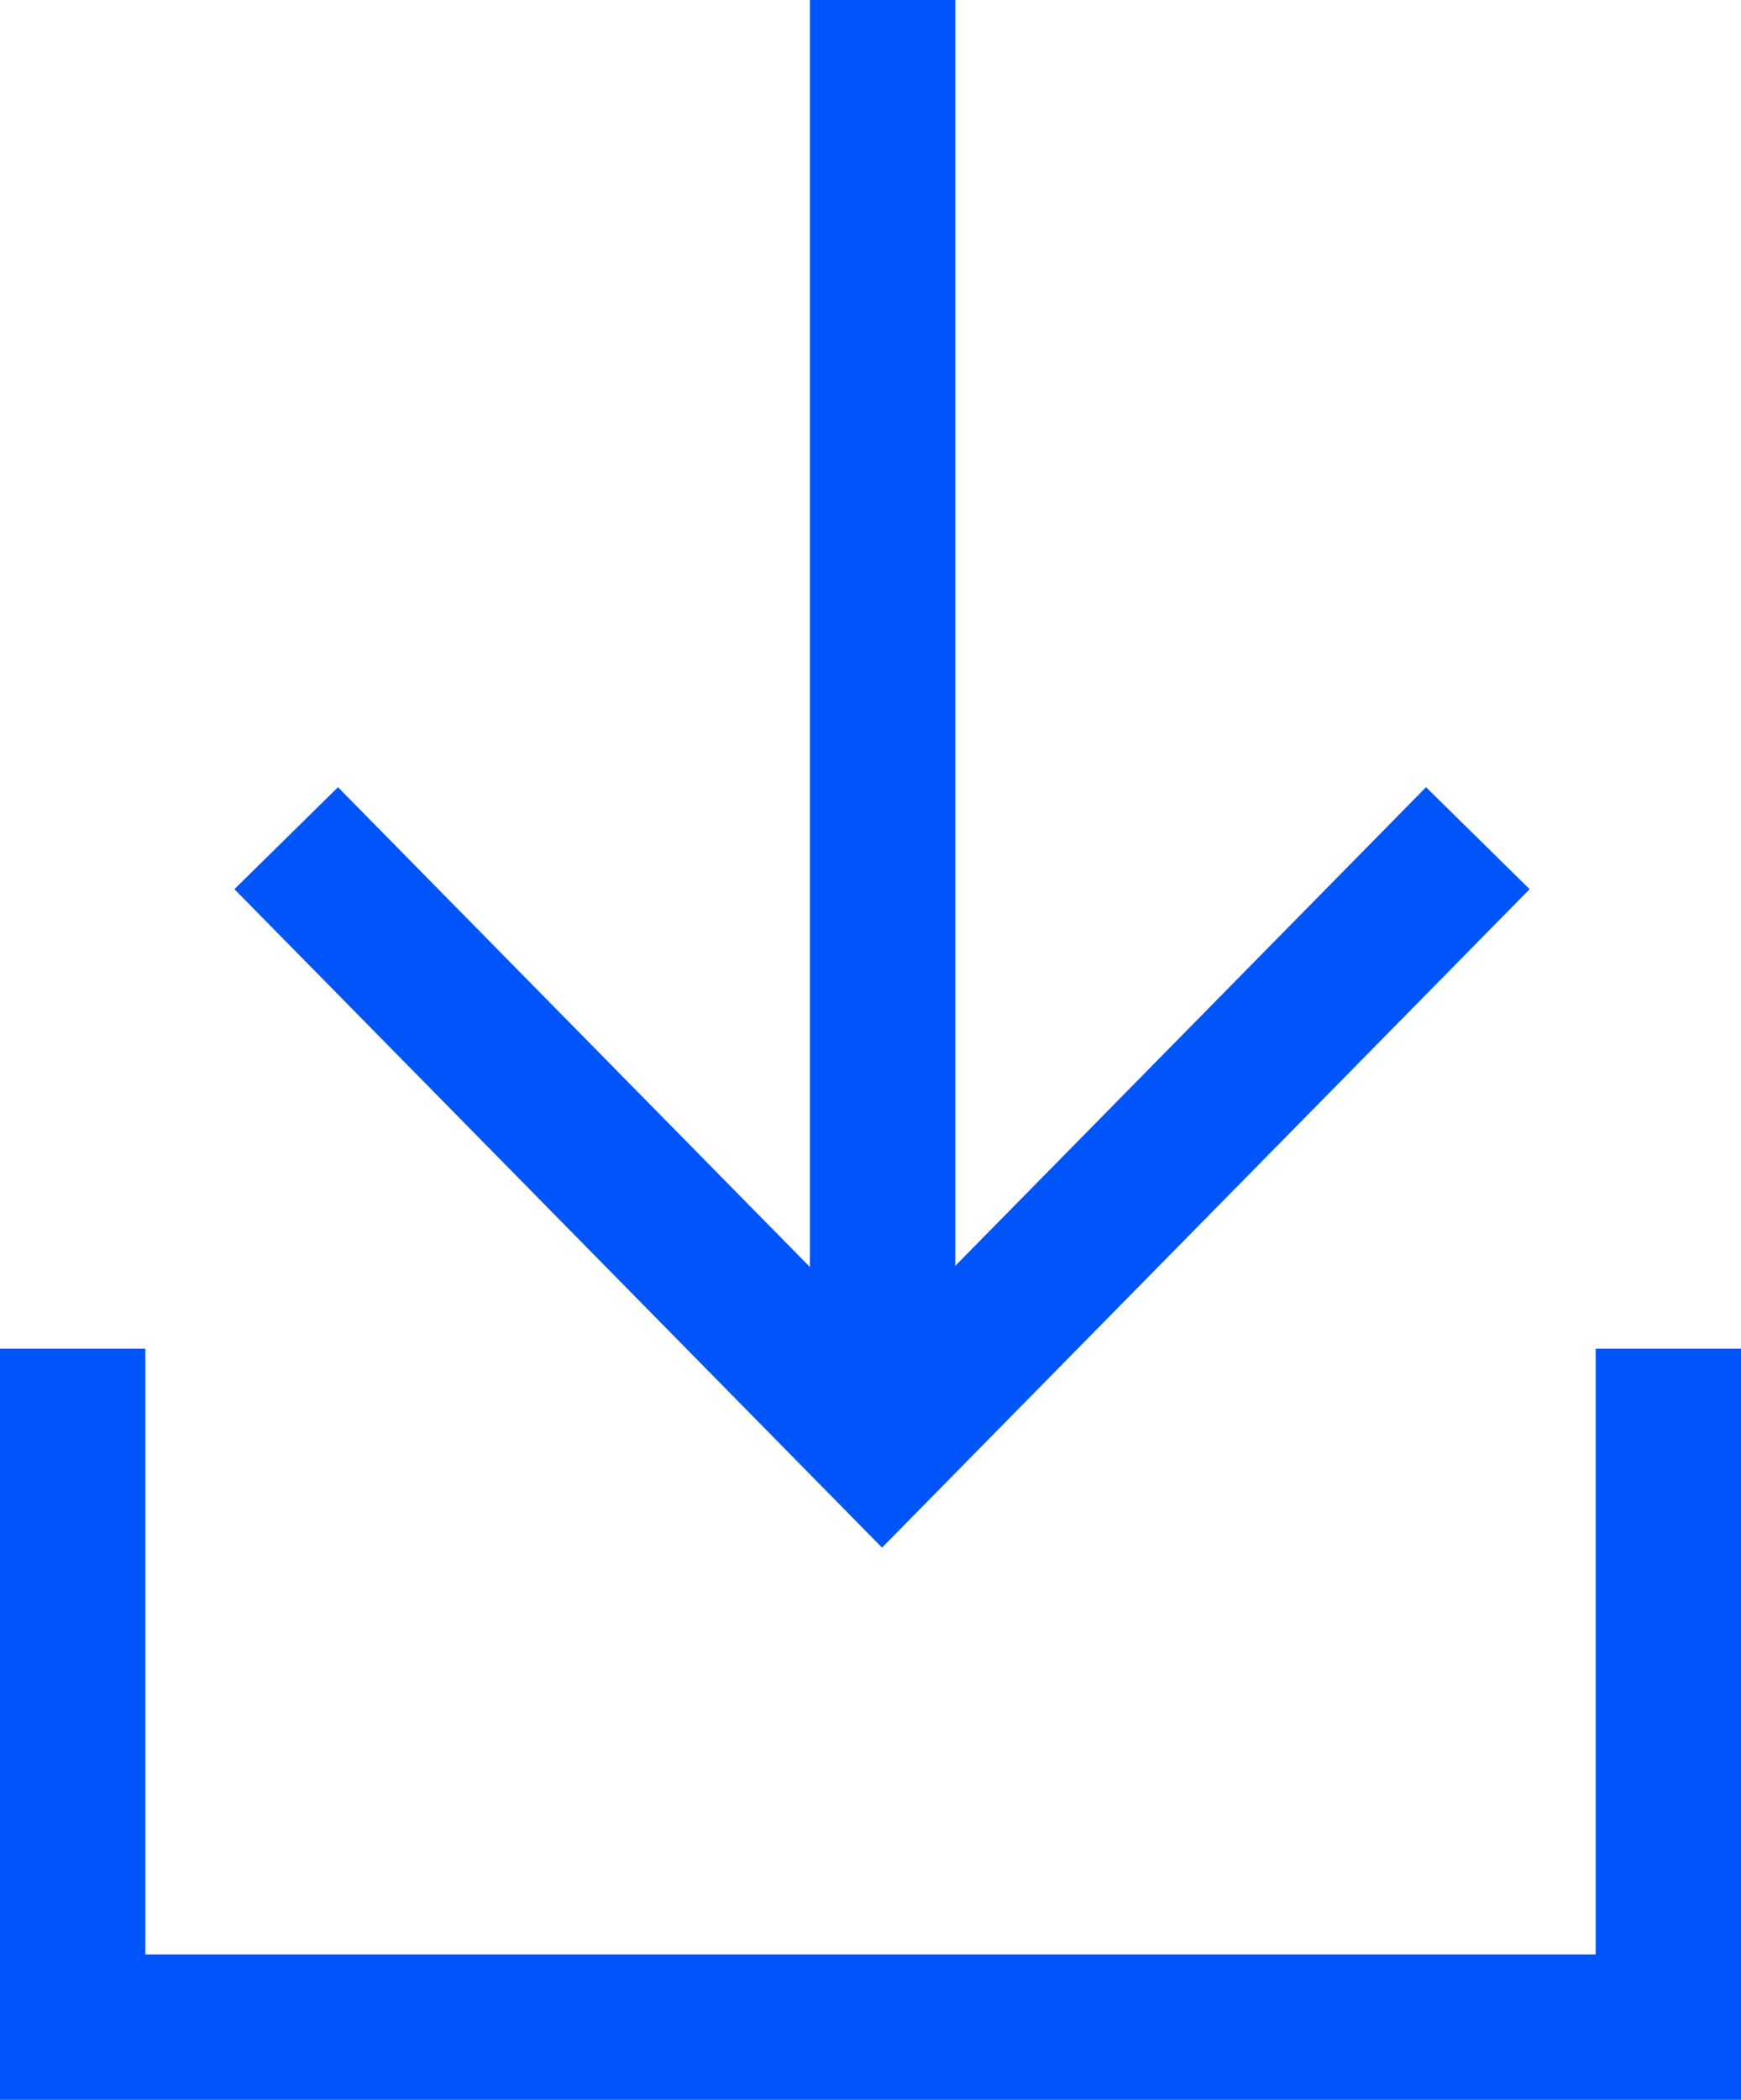
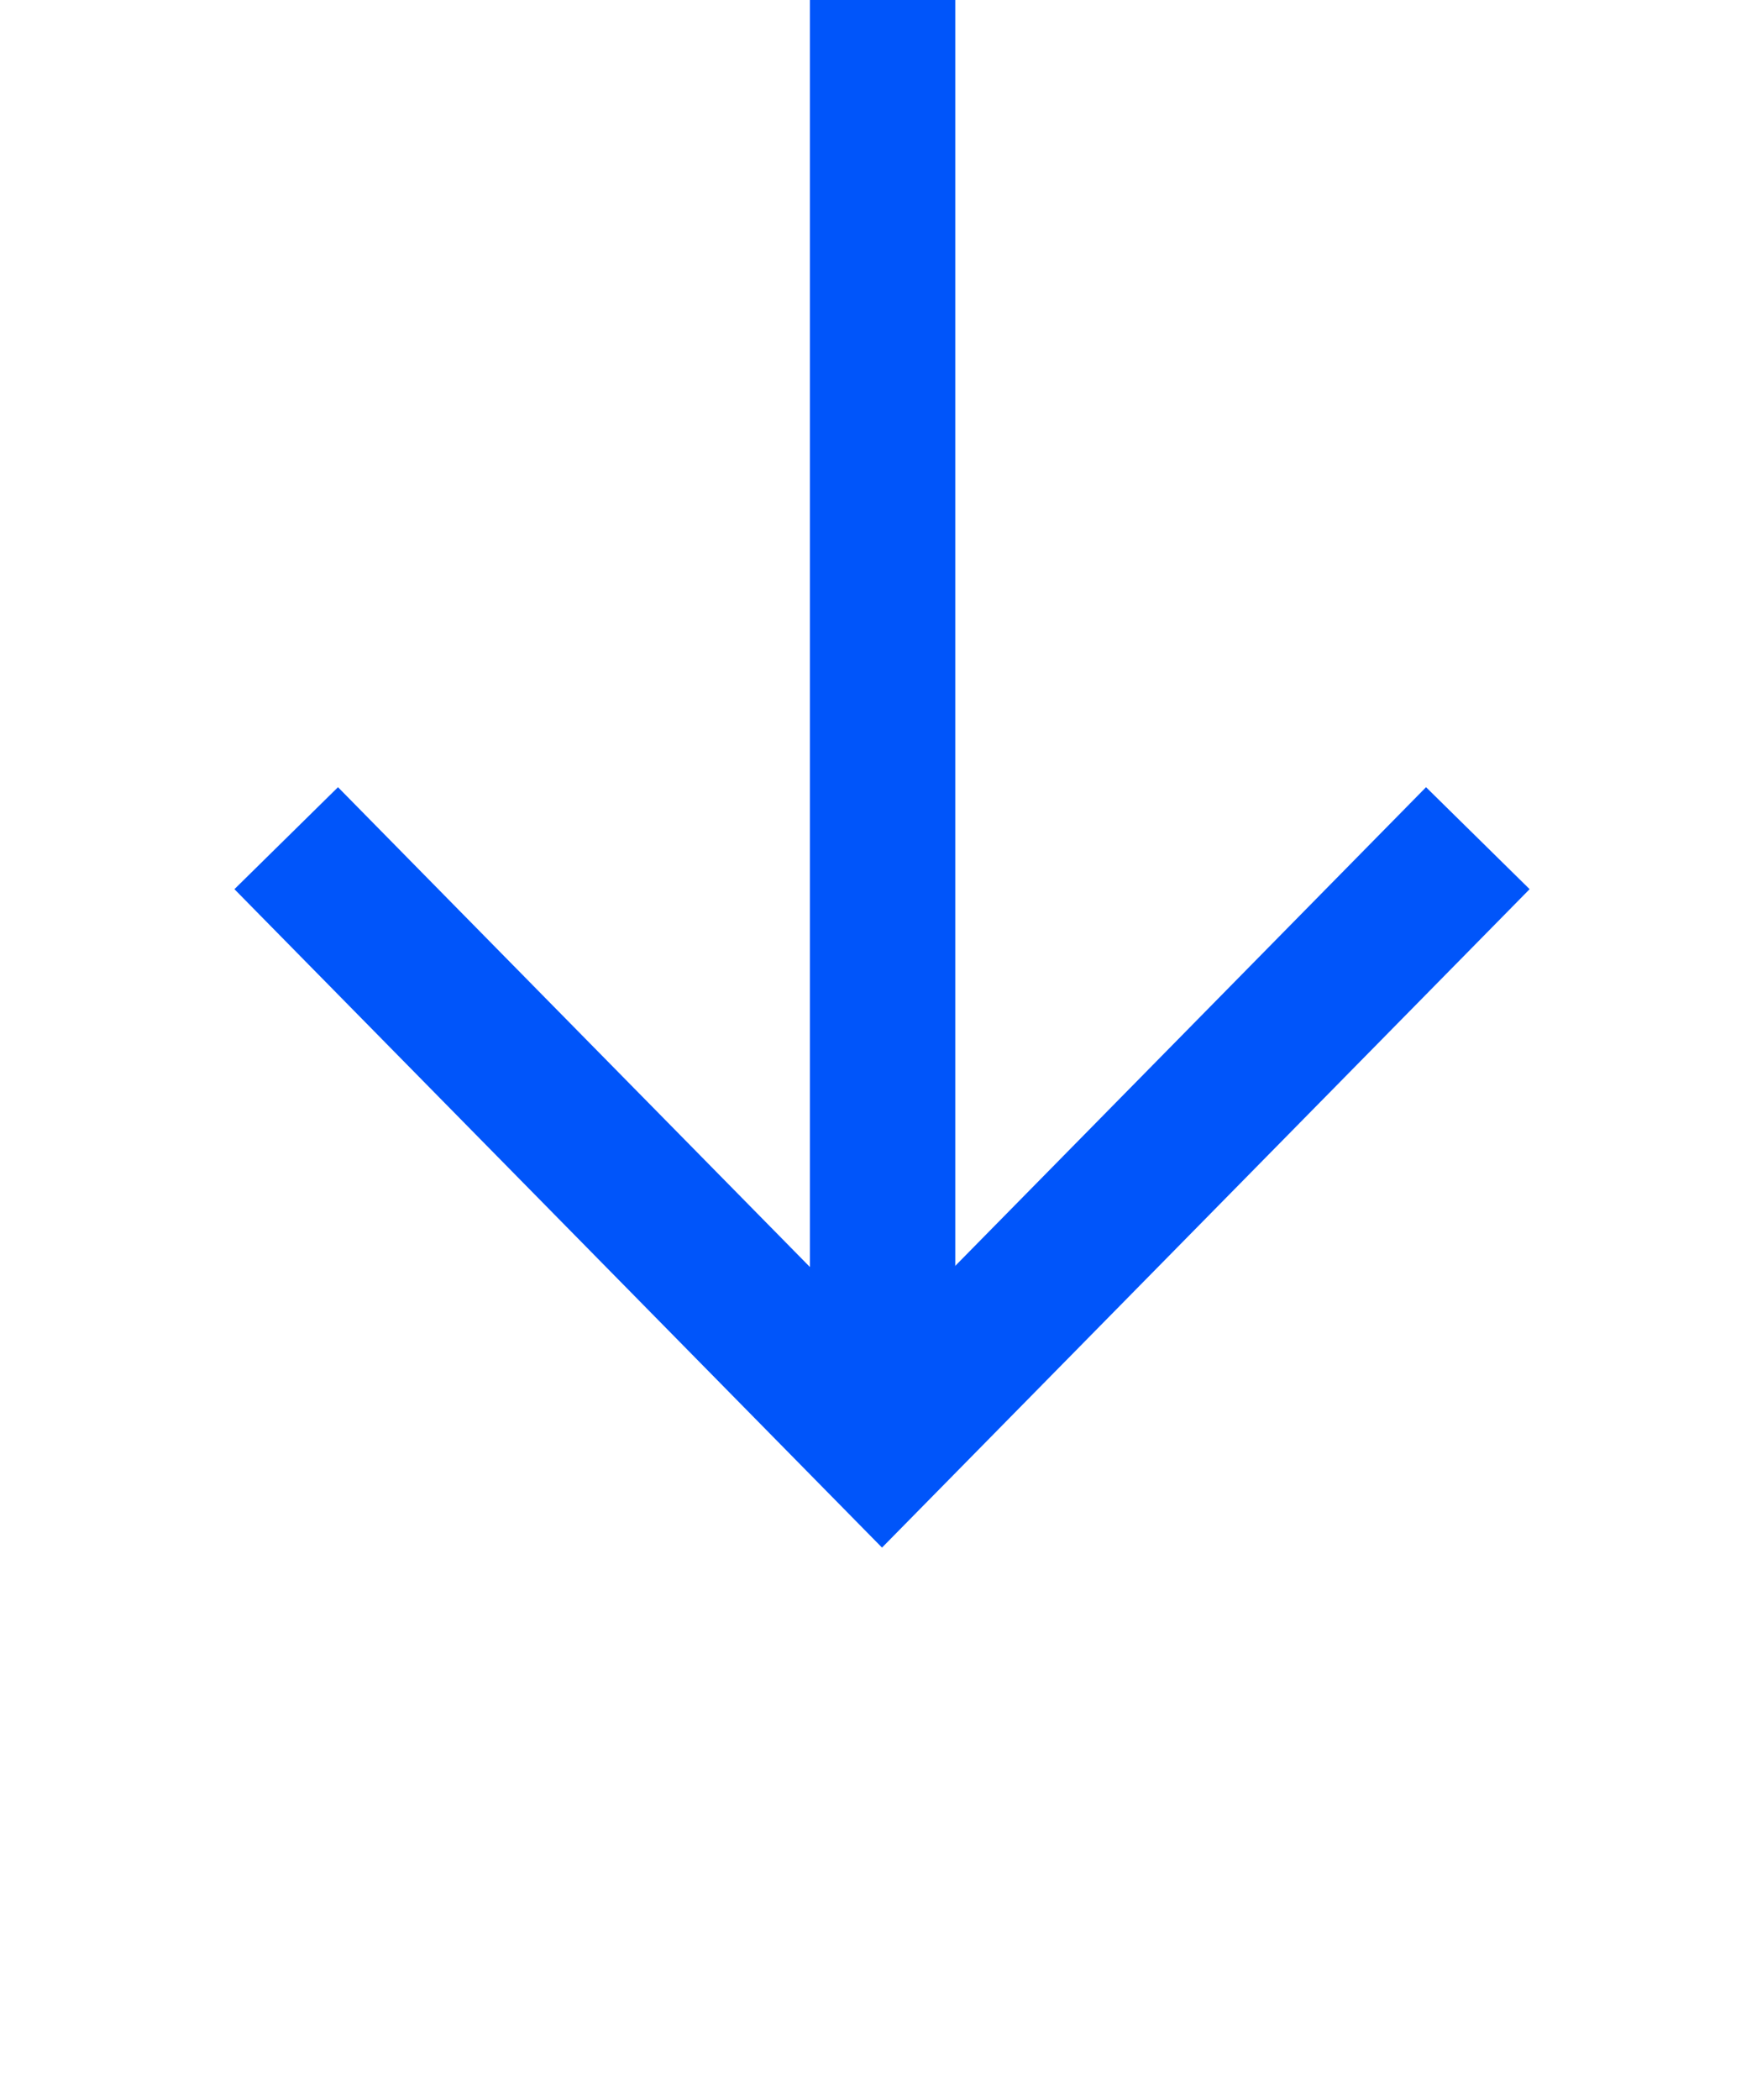
<svg xmlns="http://www.w3.org/2000/svg" width="23.961" height="28.885" viewBox="0 0 23.961 28.885">
  <g id="Group_1860" data-name="Group 1860" transform="translate(-1176.061 -2227.138)">
-     <path id="Path_2001" data-name="Path 2001" d="M-5620,2242.754v9.333h21.961v-9.333" transform="translate(6797.061 2.936)" fill="none" stroke="#0055fa" stroke-width="2" />
    <g id="Group_1859" data-name="Group 1859" transform="translate(533.5 1607.638)">
      <line id="Line_2" data-name="Line 2" y1="19.698" transform="translate(654.708 619.5)" fill="none" stroke="#0055fa" stroke-width="2" />
      <path id="Path_1752" data-name="Path 1752" d="M766.453,644.571l8.2,8.333,8.2-8.333" transform="translate(-119.953 -13.541)" fill="none" stroke="#0055fa" stroke-width="2" />
    </g>
  </g>
</svg>